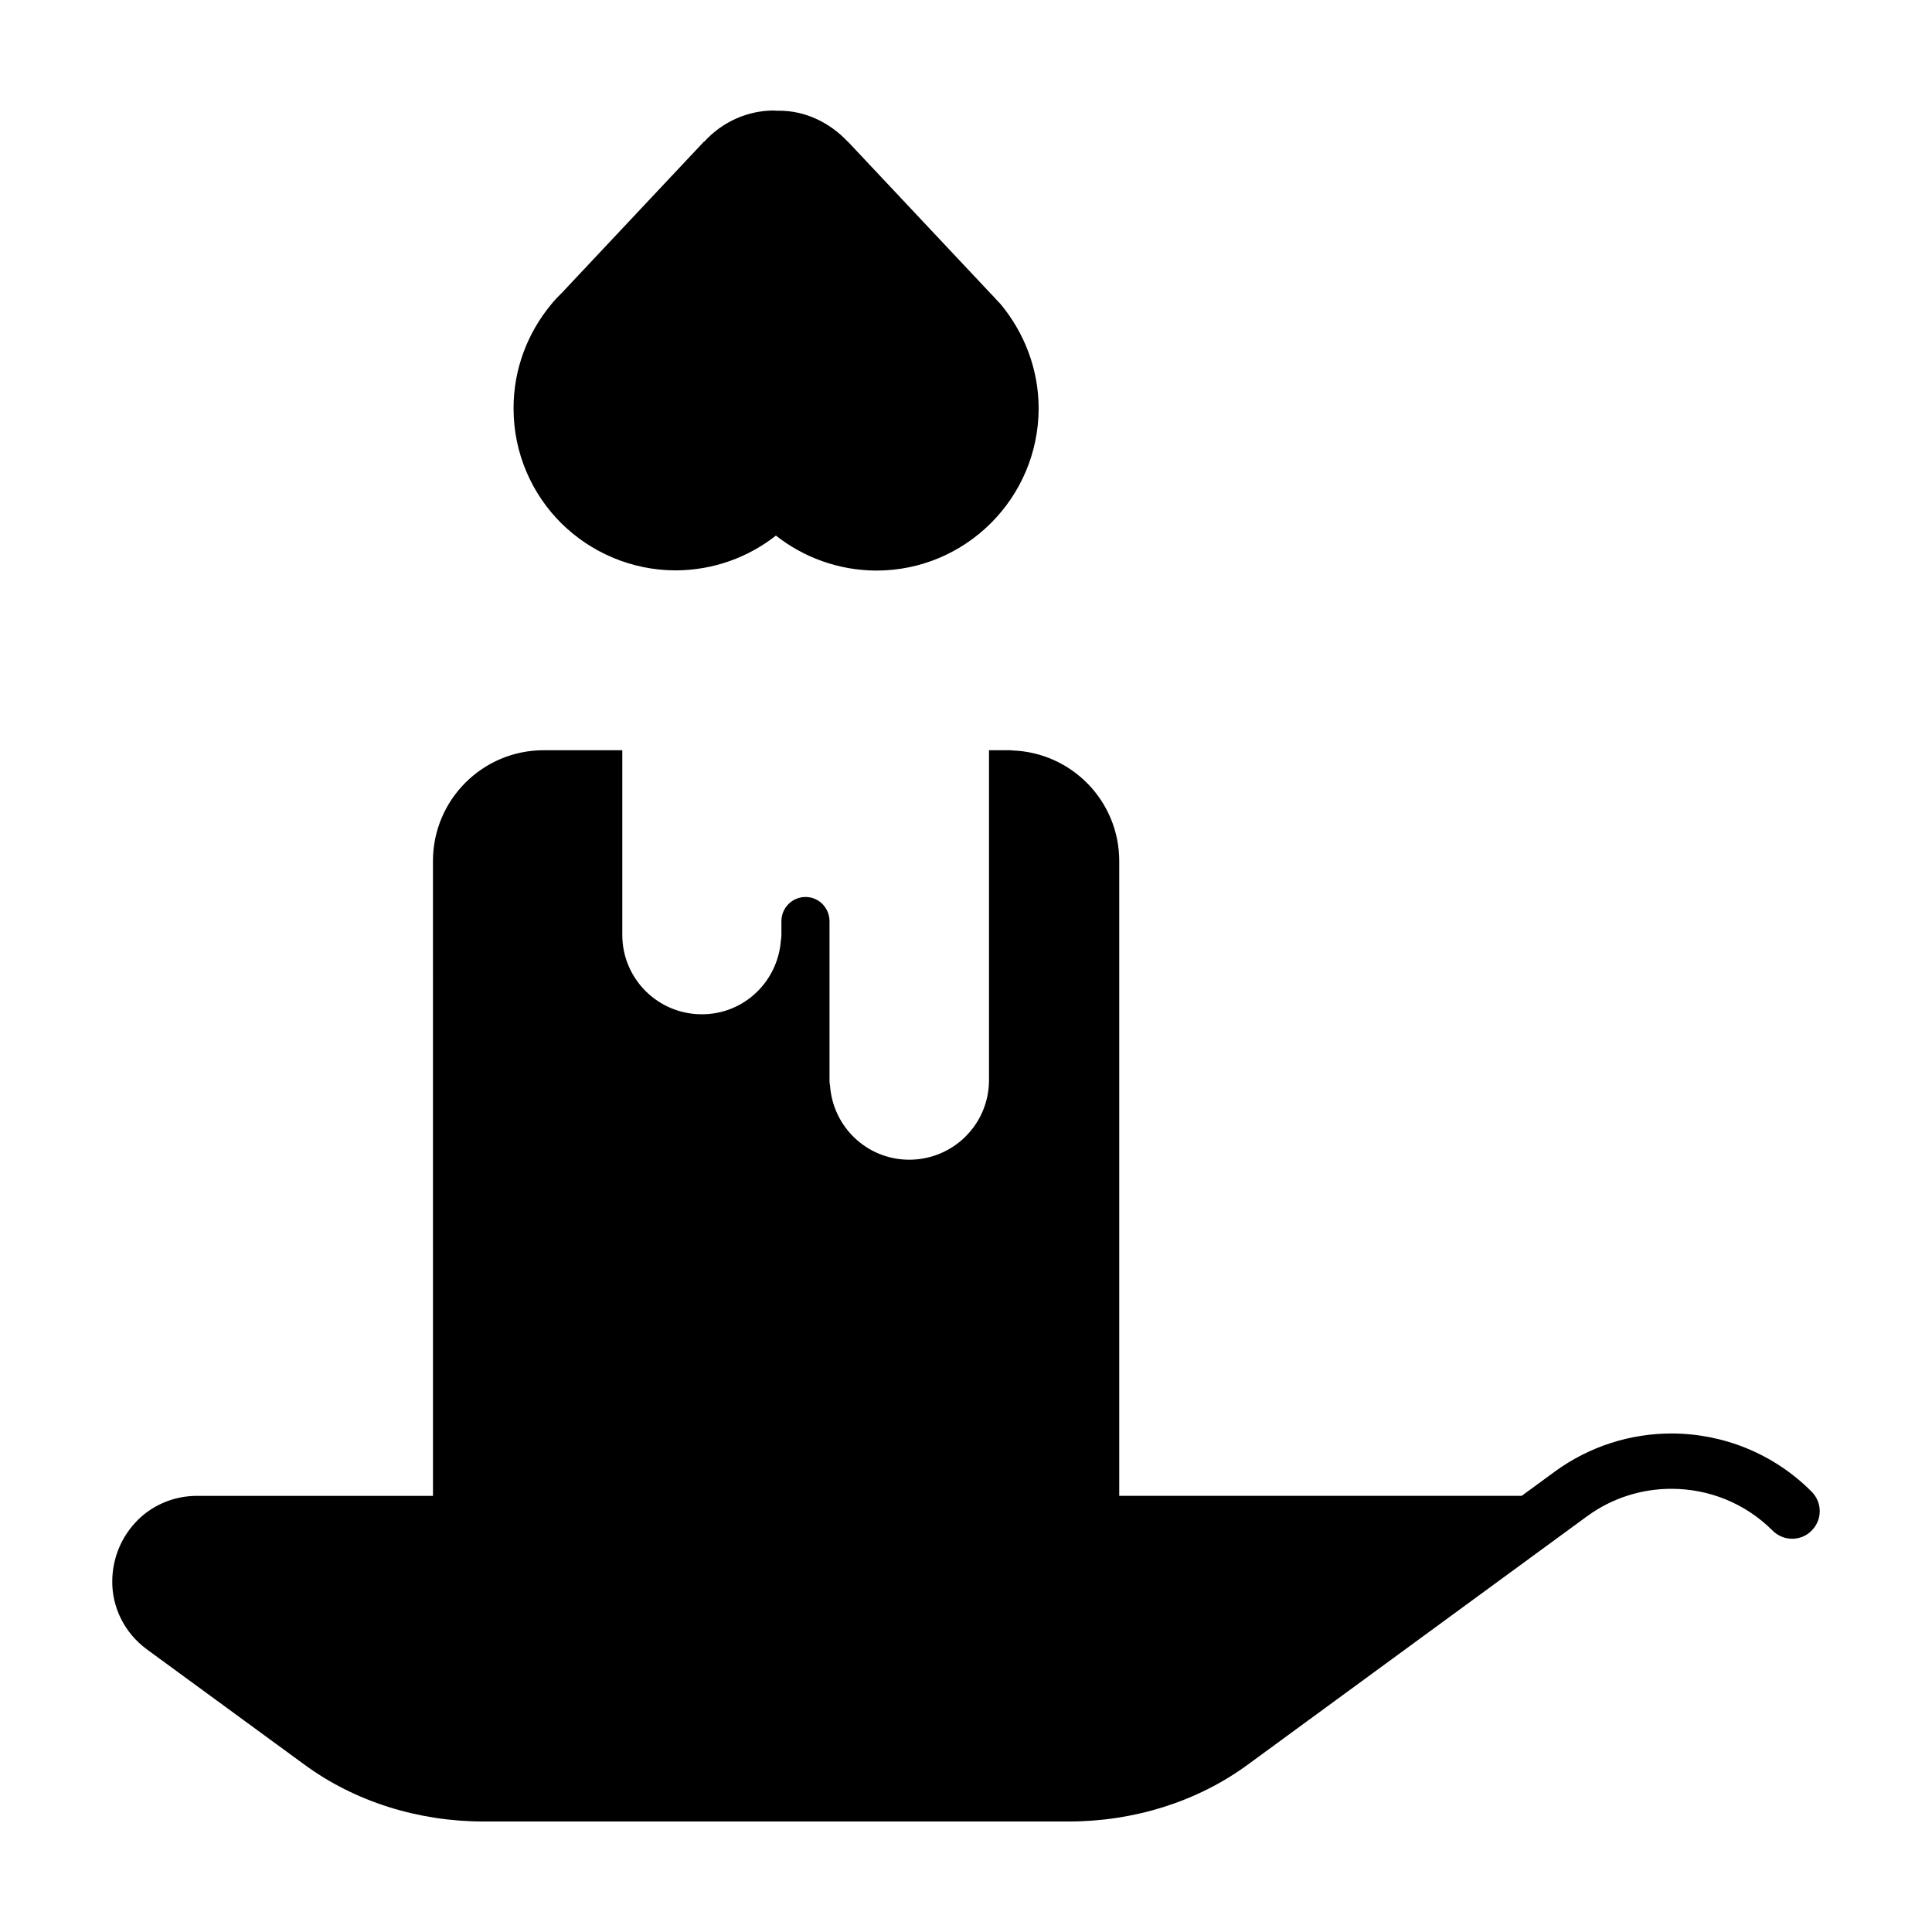
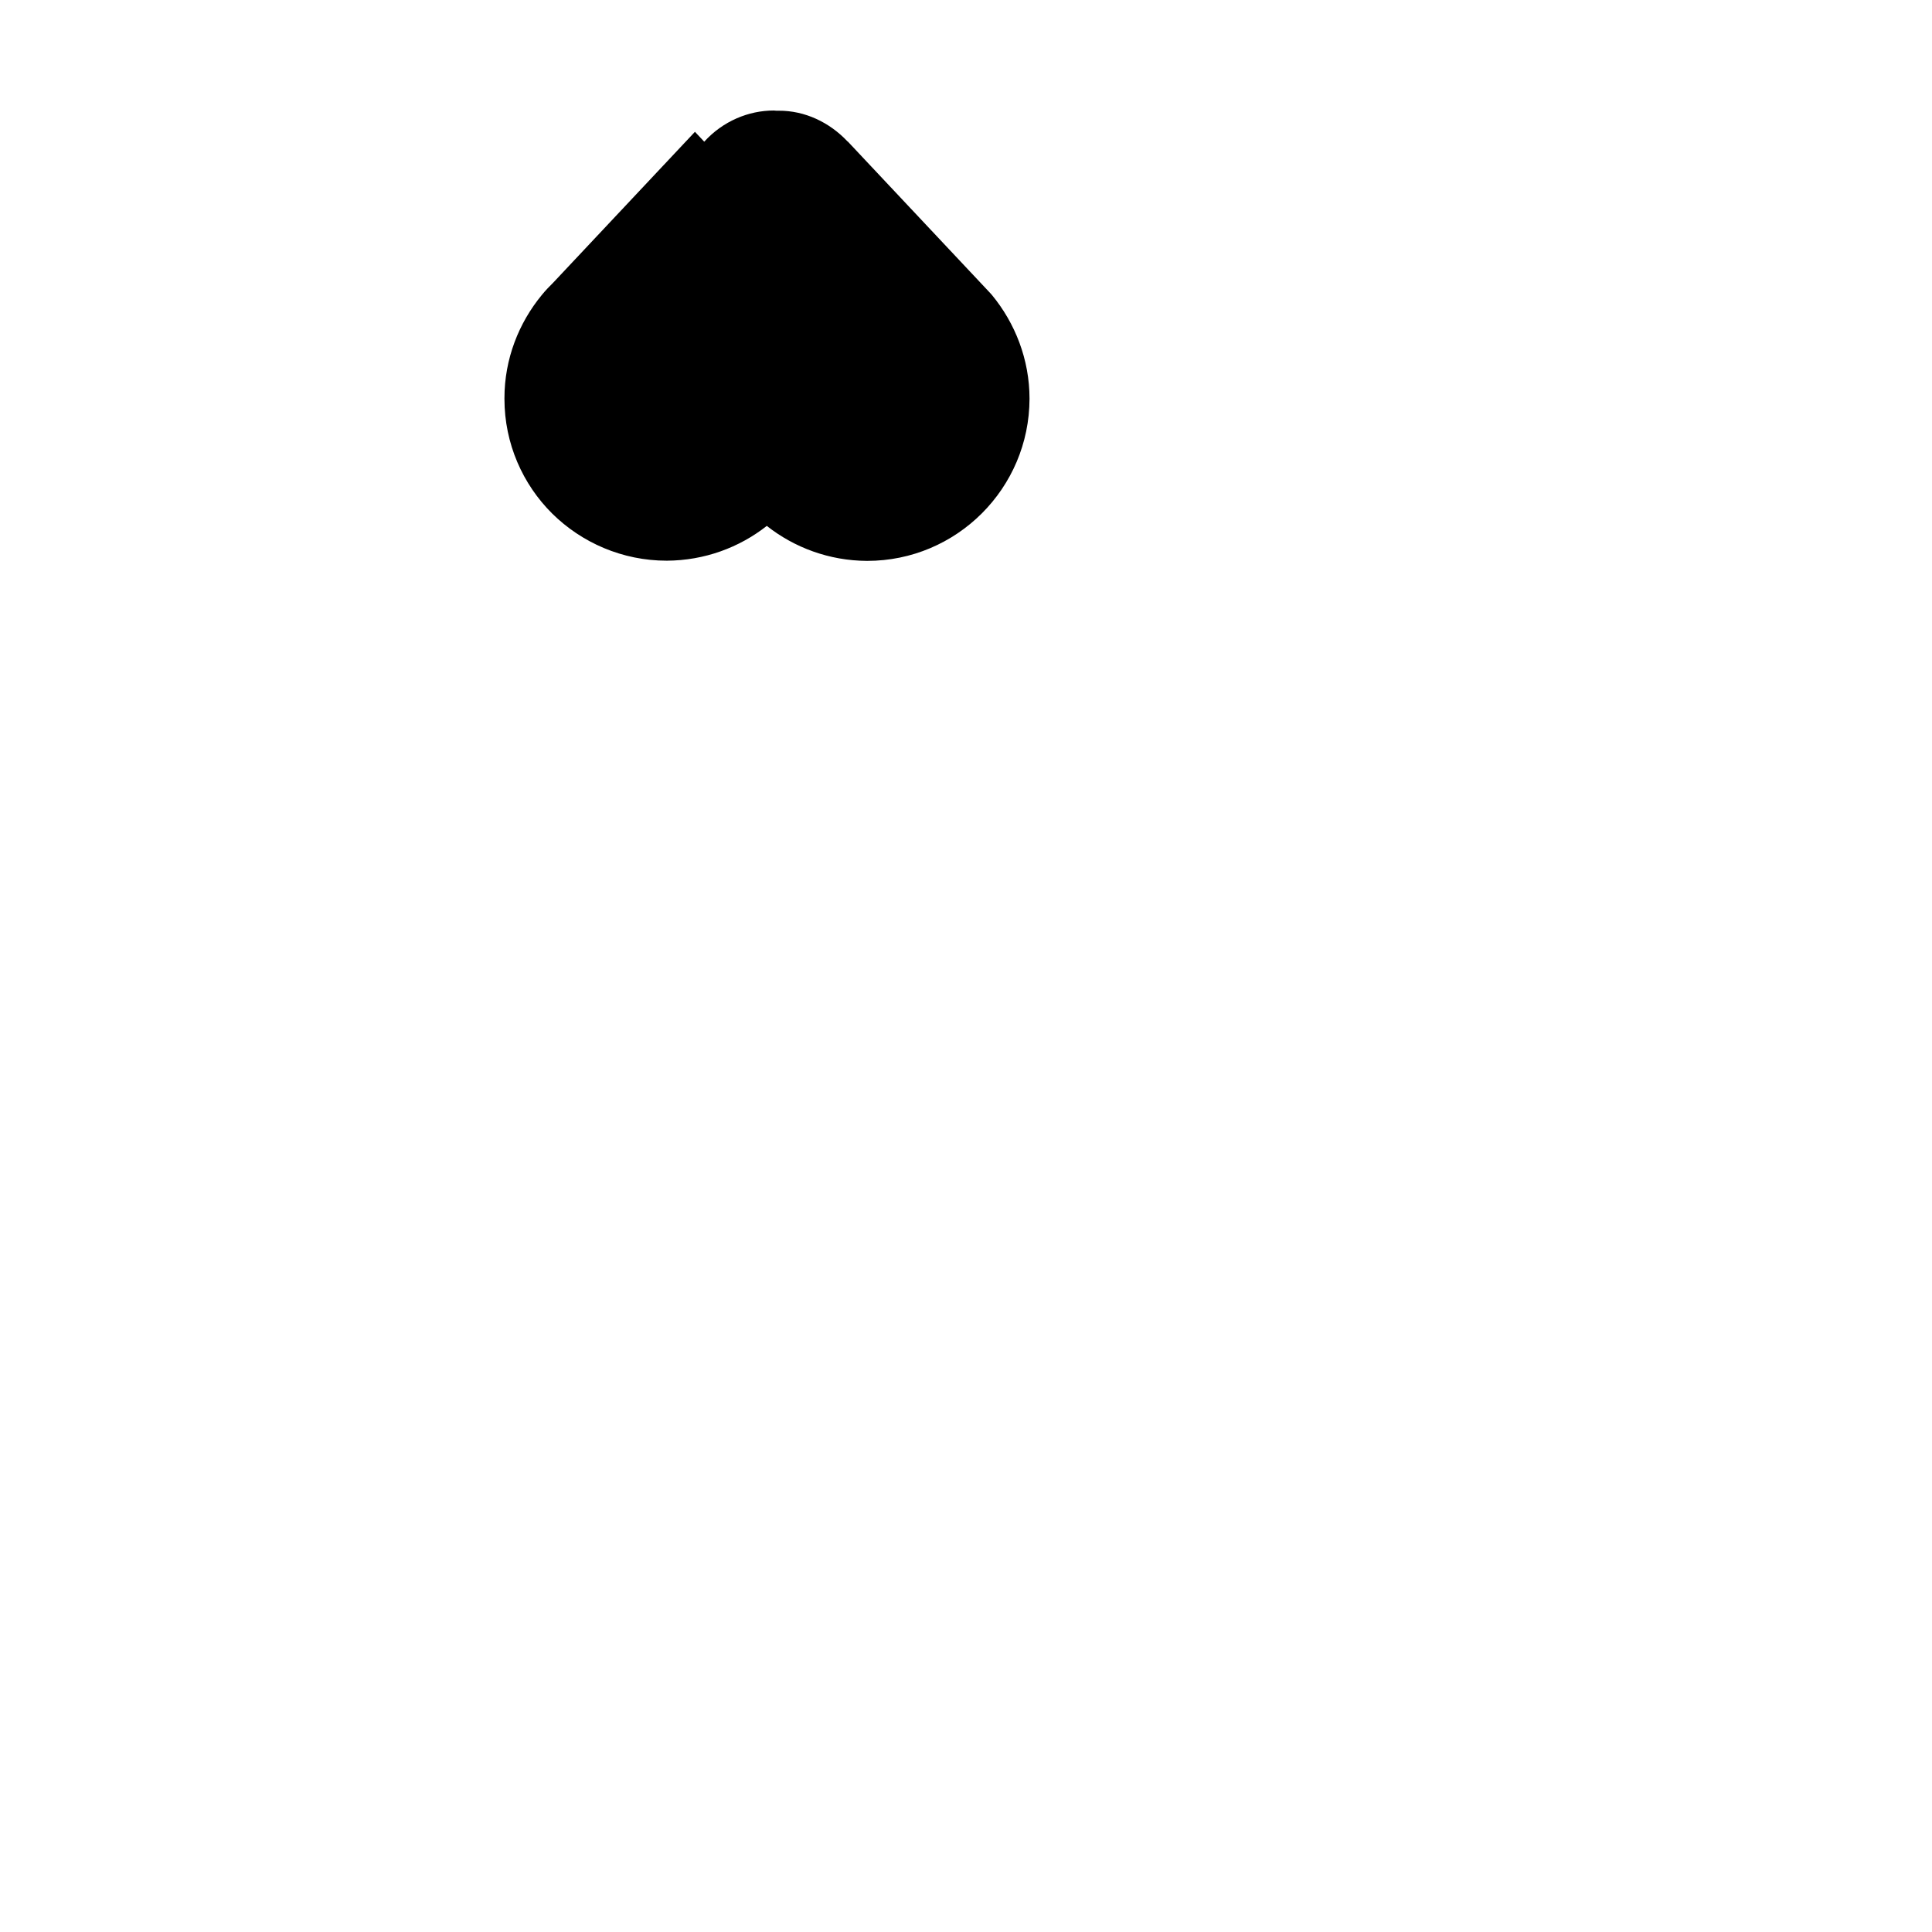
<svg xmlns="http://www.w3.org/2000/svg" fill="#000000" width="800px" height="800px" version="1.1" viewBox="144 144 512 512">
  <g>
-     <path d="m350.93 393.25c0.102-0.504 0.152-0.957 0.152-1.461v-3.68c0-3.527 2.871-6.398 6.398-6.398 1.762 0 3.324 0.707 4.484 1.863 1.16 1.211 1.863 2.769 1.863 4.535v42.219c0 0.504 0.051 1.008 0.152 1.461 0.805 10.883 9.773 19.496 20.906 19.547h0.152c11.637-0.051 21.008-9.422 21.059-21.008v-87.508h5.695l0.402 0.051c15.77 0.504 28.414 13.402 28.414 29.32v168.22h106.66l8.664-6.348c9.27-6.801 20.203-10.176 31.035-10.176 13.504 0 27.004 5.238 37.129 15.418 2.871 2.871 2.871 7.457 0 10.328-2.82 2.871-7.457 2.871-10.328 0-7.356-7.356-17.027-11.082-26.801-11.082-7.859 0-15.668 2.367-22.418 7.305l-89.879 65.797c-13.402 9.824-30.18 15.062-47.457 15.062h-155.07c-17.281 0-34.059-5.238-47.457-15.062l-41.664-30.48c-6.246-4.535-9.32-11.488-9.27-18.035 0-5.742 2.117-11.285 6.047-15.566 3.93-4.332 9.875-7.203 16.574-7.152h62.371l-0.008-168.23c0-16.223 13.148-29.371 29.371-29.371h20.809v48.969c0 11.586 9.422 21.008 21.059 21.008h0.051c11.137 0.004 20.102-8.664 20.91-19.547z" />
-     <path d="m330.63 181.55c4.938-5.441 11.738-8.262 18.438-8.262l0.656 0.051h0.605c6.953-0.051 13.504 3.074 18.289 8.16h0.051l37.734 40.152c1.16 1.16 1.965 2.168 2.418 2.57l0.453 0.504c6.144 7.457 9.977 17.078 9.977 27.508-0.051 23.73-19.297 42.977-43.023 42.977h-0.051c-10.027-0.051-19.246-3.527-26.551-9.27-7.305 5.742-16.523 9.168-26.5 9.219-11.789 0-22.57-4.785-30.379-12.496-7.758-7.707-12.645-18.488-12.645-30.379v-0.203c0-10.43 3.828-19.949 9.875-27.305 1.059-1.309 2.066-2.316 3.023-3.273l37.586-40.004z" />
+     <path d="m330.63 181.55c4.938-5.441 11.738-8.262 18.438-8.262l0.656 0.051h0.605c6.953-0.051 13.504 3.074 18.289 8.16h0.051l37.734 40.152l0.453 0.504c6.144 7.457 9.977 17.078 9.977 27.508-0.051 23.73-19.297 42.977-43.023 42.977h-0.051c-10.027-0.051-19.246-3.527-26.551-9.27-7.305 5.742-16.523 9.168-26.5 9.219-11.789 0-22.57-4.785-30.379-12.496-7.758-7.707-12.645-18.488-12.645-30.379v-0.203c0-10.43 3.828-19.949 9.875-27.305 1.059-1.309 2.066-2.316 3.023-3.273l37.586-40.004z" />
  </g>
</svg>